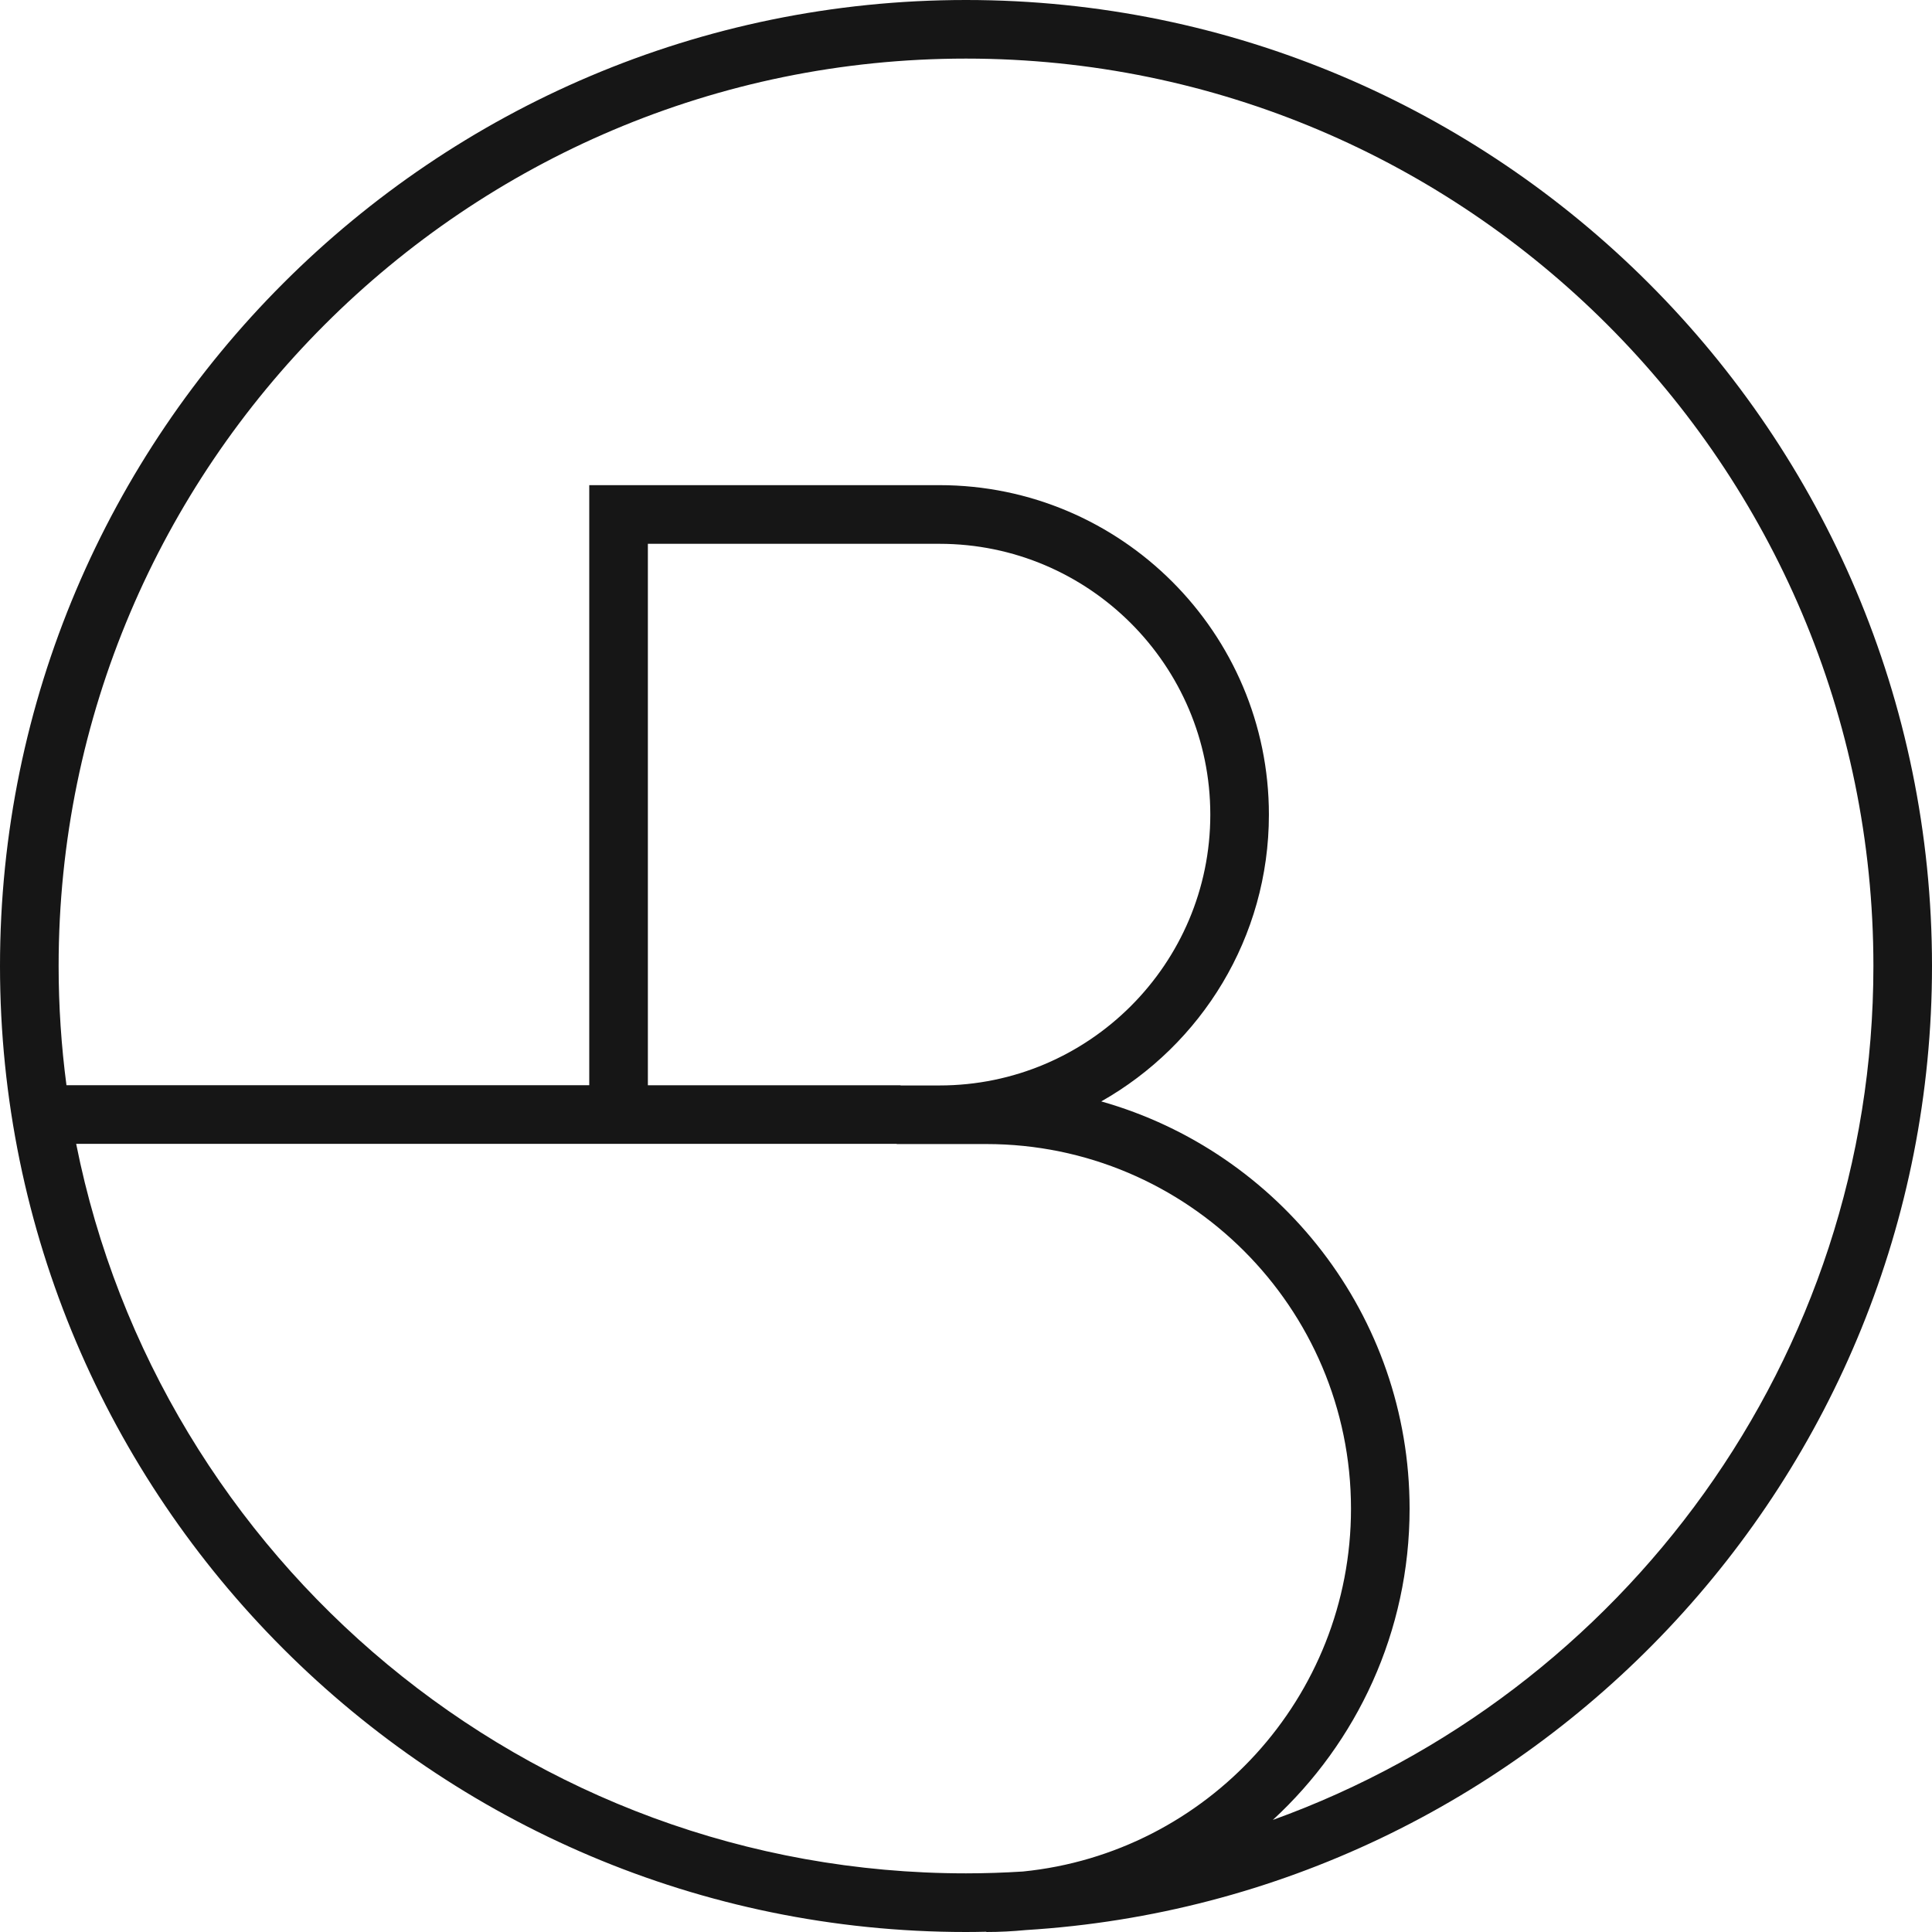
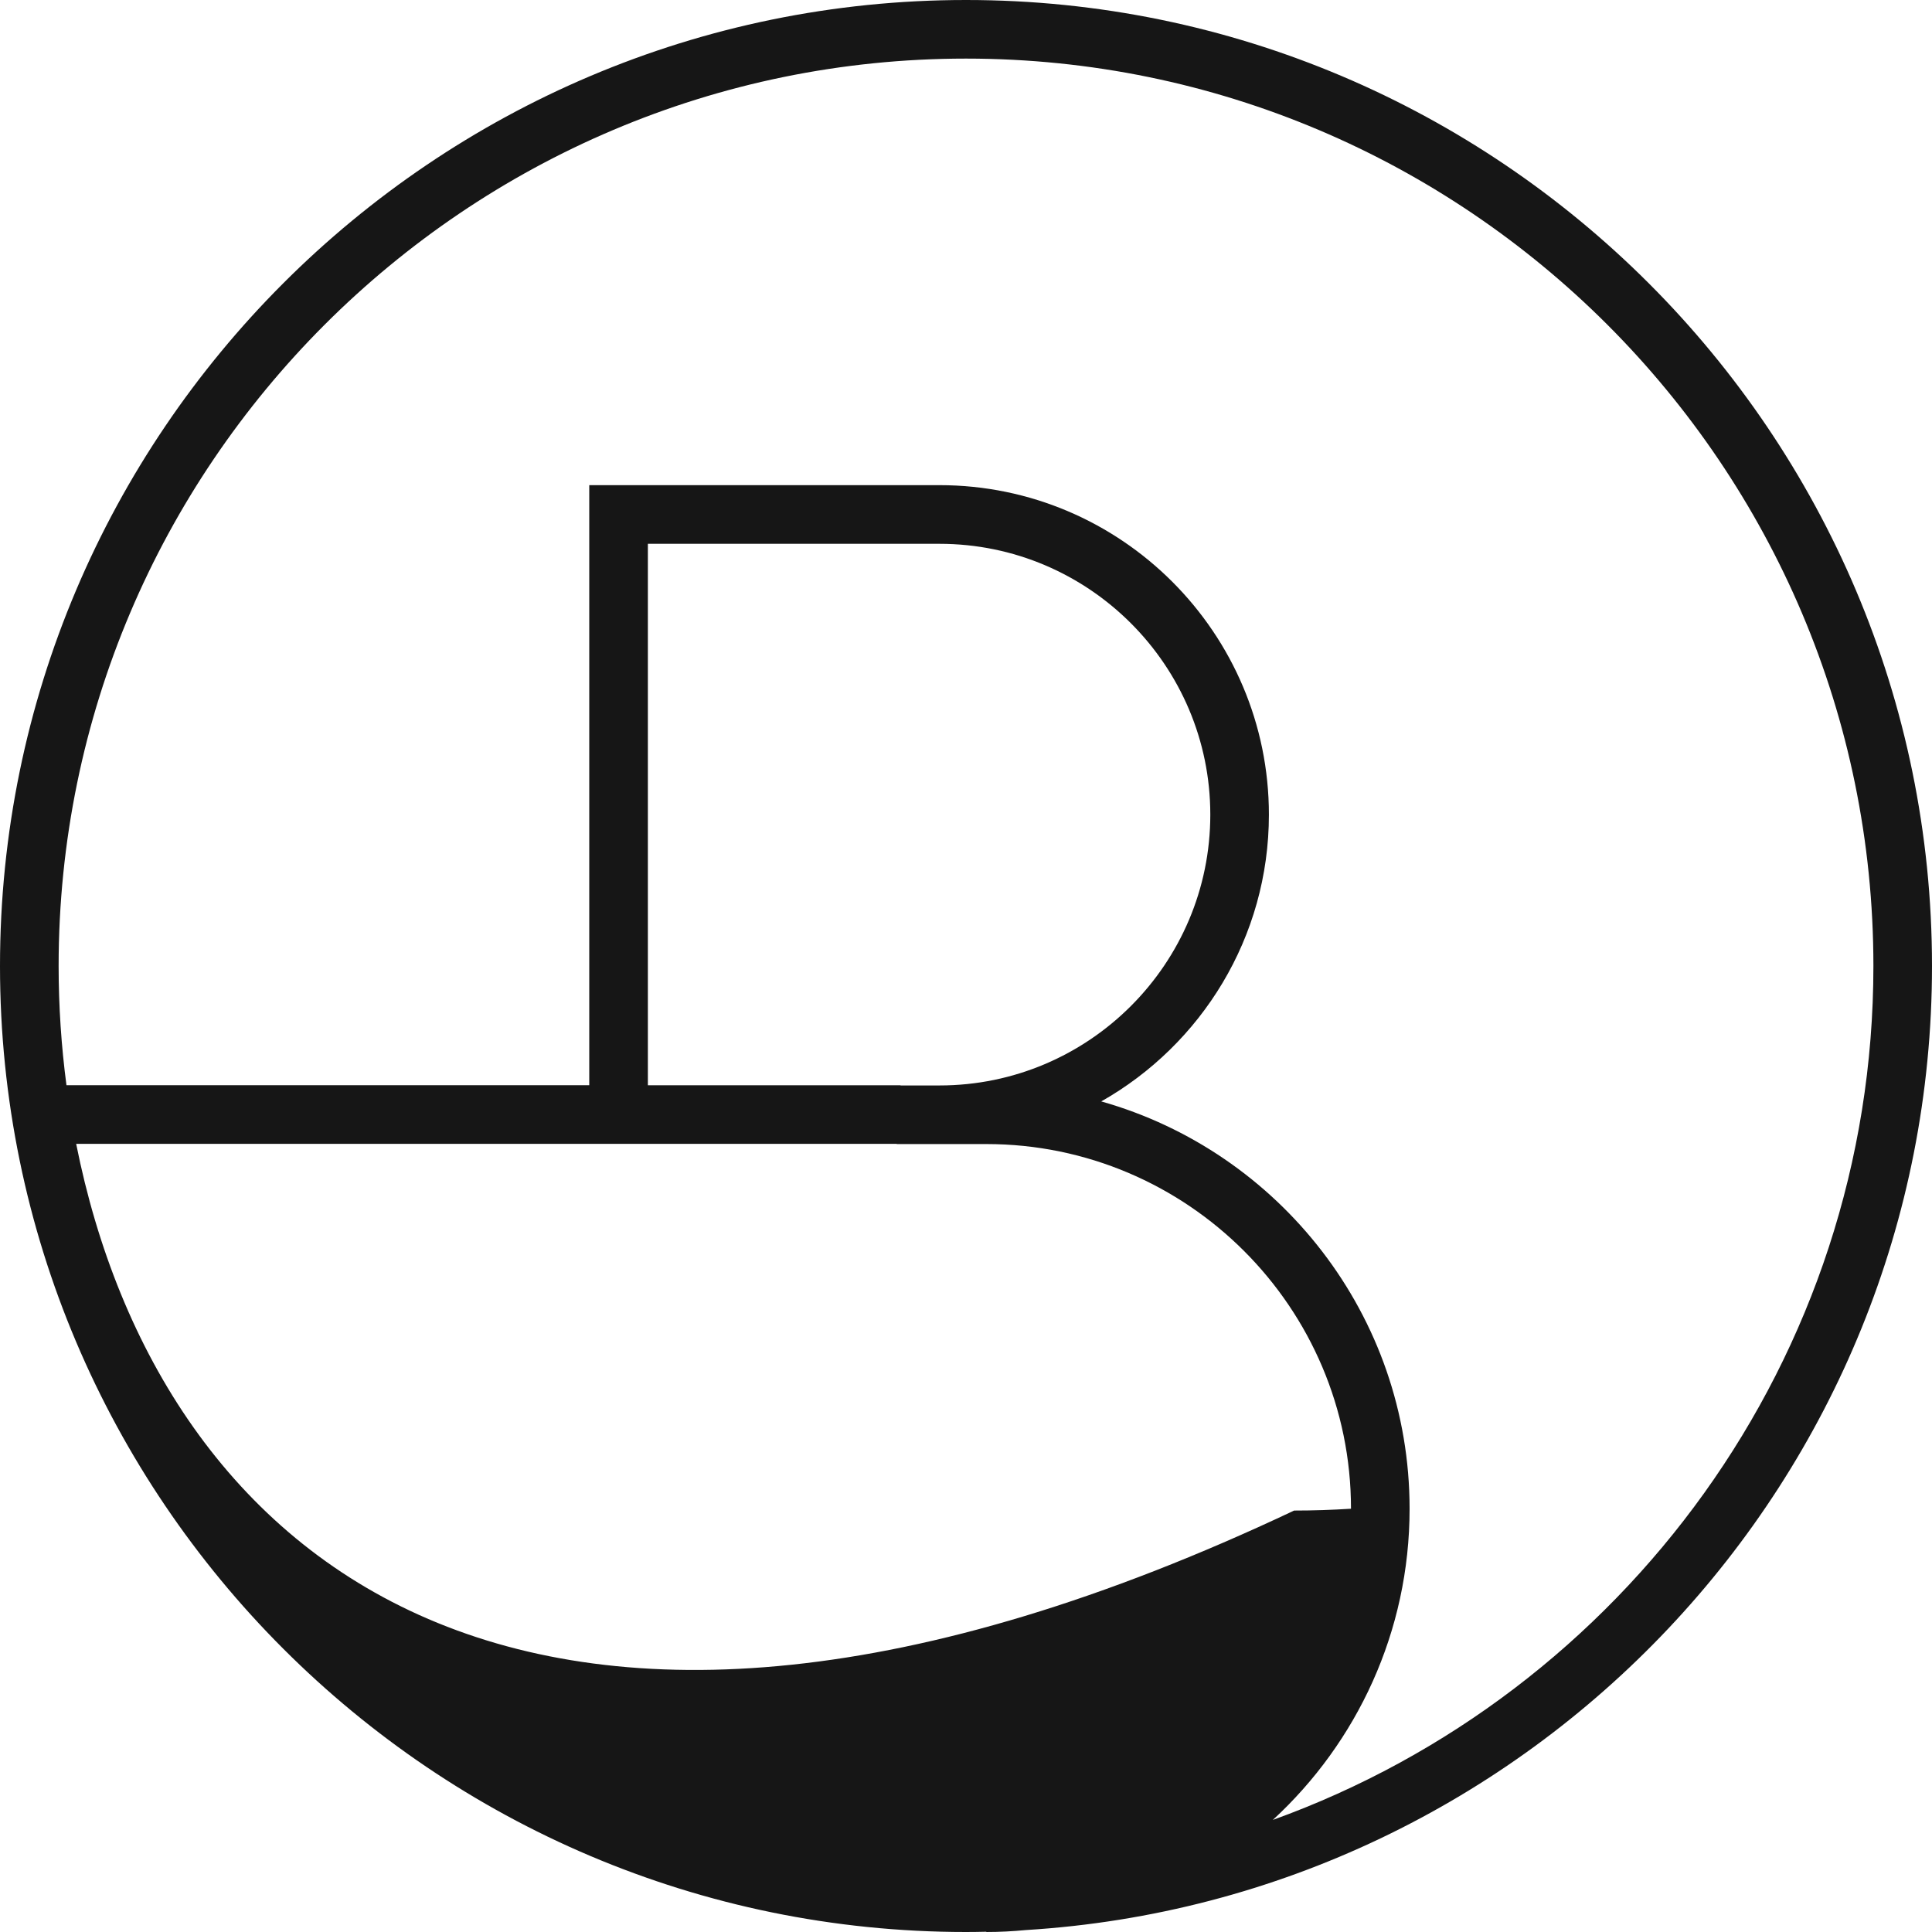
<svg xmlns="http://www.w3.org/2000/svg" version="1.1" id="Layer_1" x="0px" y="0px" width="350px" height="350px" viewBox="0 0 350 350" enable-background="new 0 0 350 350" xml:space="preserve">
-   <path fill="#161616" d="M230.586,329.697c15.225-14.023,24.775-34.102,24.775-56.377c0-35.068-23.662-64.688-55.859-73.789  c18.115-10.254,30.371-29.697,30.371-51.953c0-32.91-26.768-59.688-59.678-59.688h-63.447v108.711H12.041  c-0.933-7.07-1.421-14.277-1.421-21.602C10.62,84.355,84.36,10.615,175,10.615c90.645,0,164.385,73.74,164.385,164.385  C339.385,246.133,293.955,306.855,230.586,329.697z M170.195,196.641h-7.051v-0.039h-45.776V98.516h52.827  c27.051,0,49.063,22.012,49.063,49.063S197.246,196.641,170.195,196.641z M13.799,207.217h148.652v0.039h16.23  c36.426,0,66.064,29.639,66.064,66.064c0,34.189-26.113,62.393-59.443,65.723c-3.408,0.215-6.846,0.332-10.303,0.332  C95.386,339.375,28.813,282.48,13.799,207.217z M350,175C350,78.506,271.494,0,175,0S0,78.506,0,175s78.506,175,175,175  c1.23,0,2.461-0.02,3.682-0.049V350c2.422,0,4.805-0.127,7.168-0.352C277.314,344.023,350,267.852,350,175z" />
+   <path fill="#161616" d="M230.586,329.697c15.225-14.023,24.775-34.102,24.775-56.377c0-35.068-23.662-64.688-55.859-73.789  c18.115-10.254,30.371-29.697,30.371-51.953c0-32.91-26.768-59.688-59.678-59.688h-63.447v108.711H12.041  c-0.933-7.07-1.421-14.277-1.421-21.602C10.62,84.355,84.36,10.615,175,10.615c90.645,0,164.385,73.74,164.385,164.385  C339.385,246.133,293.955,306.855,230.586,329.697z M170.195,196.641h-7.051v-0.039h-45.776V98.516h52.827  c27.051,0,49.063,22.012,49.063,49.063S197.246,196.641,170.195,196.641z M13.799,207.217h148.652v0.039h16.23  c36.426,0,66.064,29.639,66.064,66.064c-3.408,0.215-6.846,0.332-10.303,0.332  C95.386,339.375,28.813,282.48,13.799,207.217z M350,175C350,78.506,271.494,0,175,0S0,78.506,0,175s78.506,175,175,175  c1.23,0,2.461-0.02,3.682-0.049V350c2.422,0,4.805-0.127,7.168-0.352C277.314,344.023,350,267.852,350,175z" />
</svg>